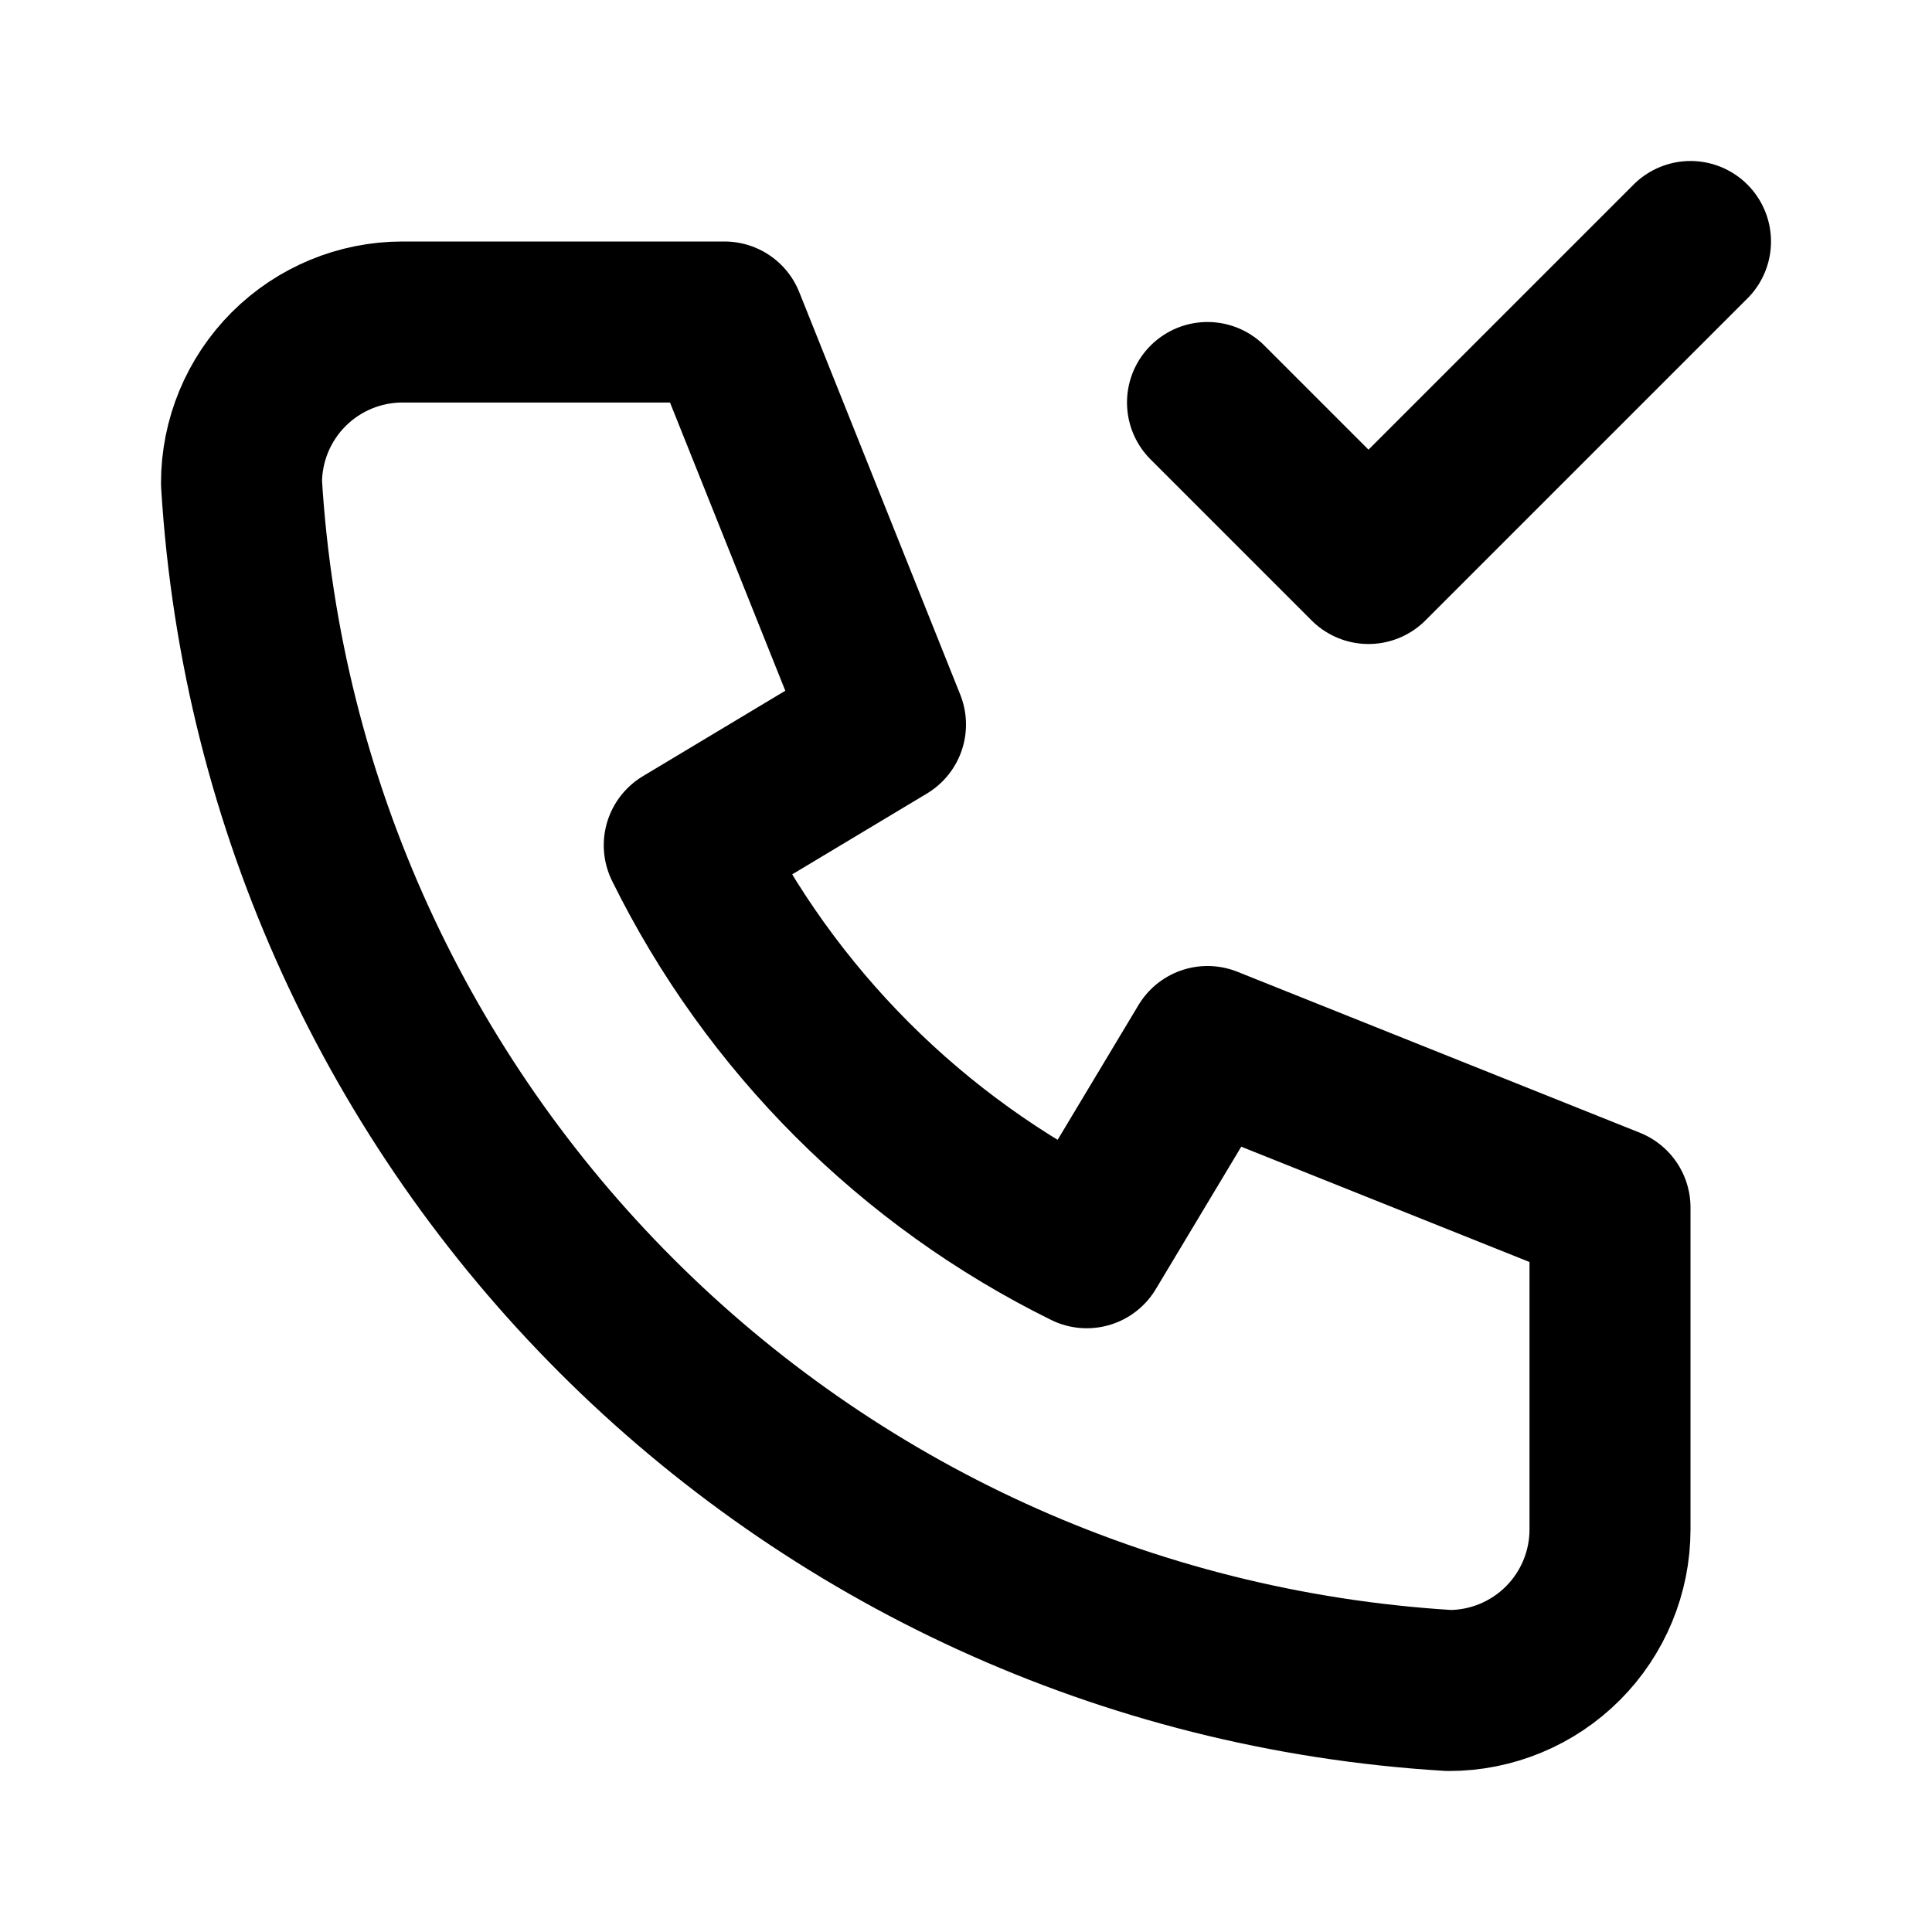
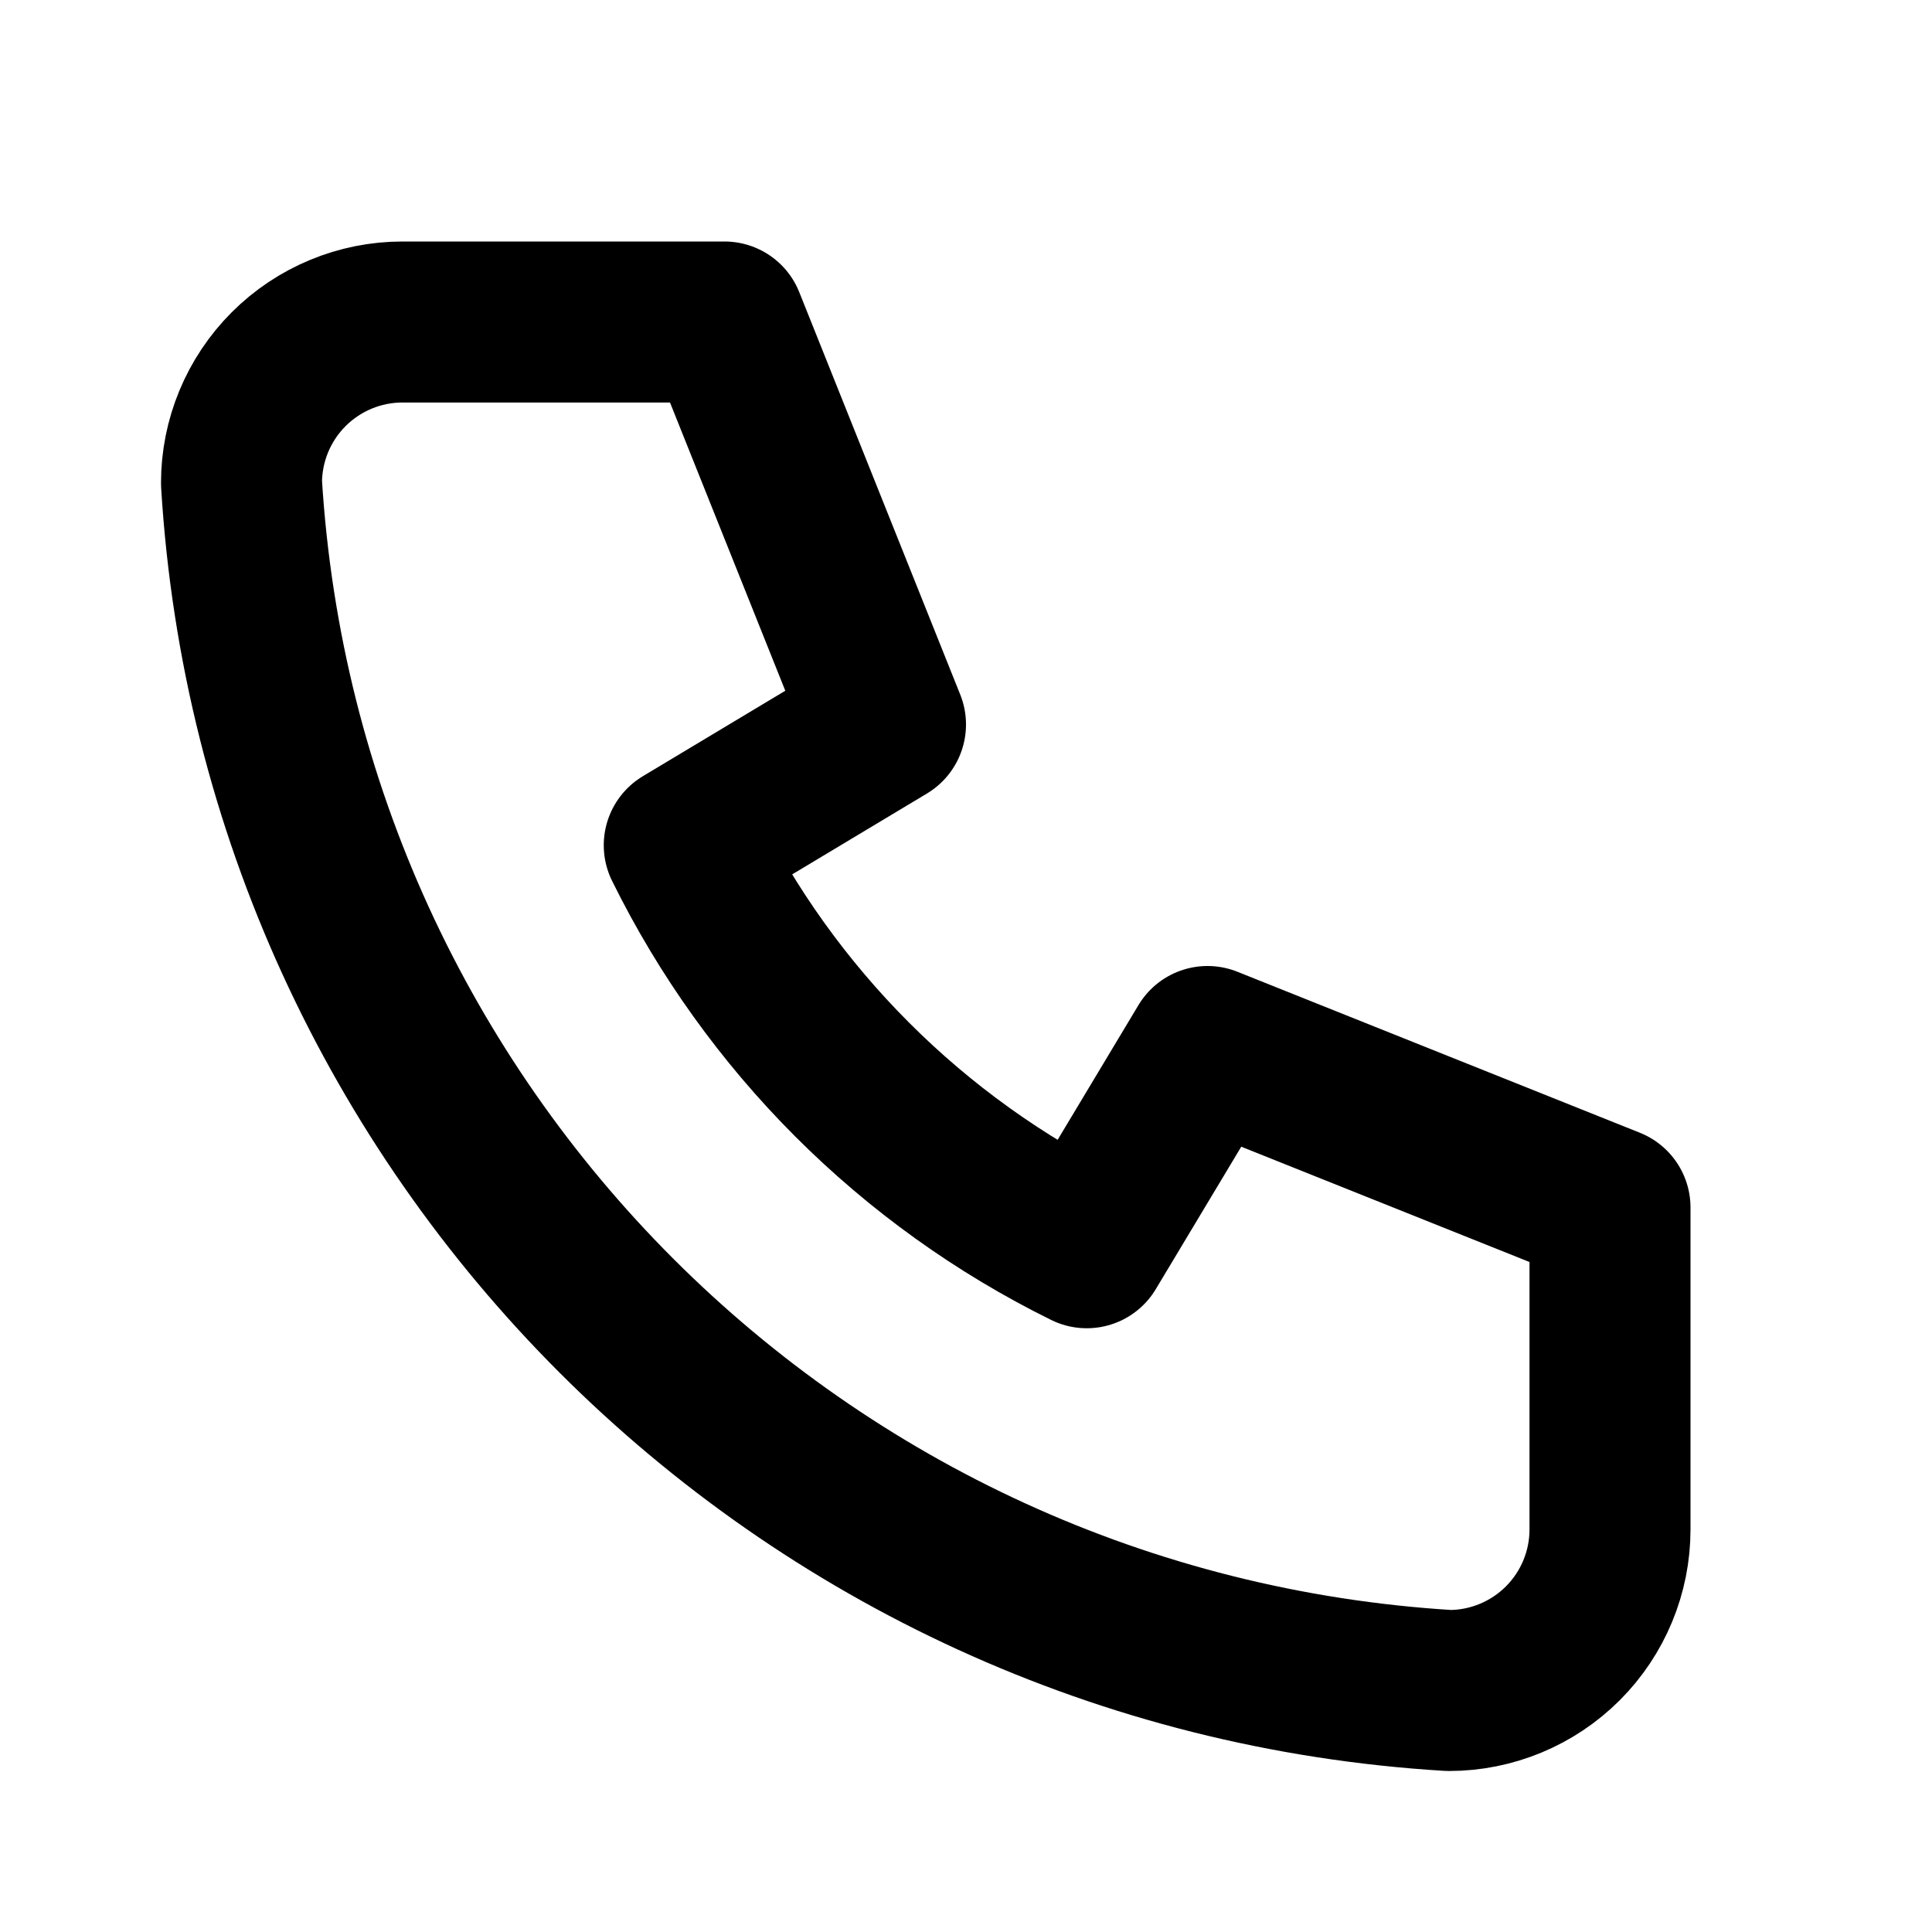
<svg xmlns="http://www.w3.org/2000/svg" width="24" height="24" viewBox="0 0 24 24" fill="none">
  <g clip-path="url(#clip0_338_271)">
    <path d="M5 4H9L11 9L8.5 10.5C9.571 12.671 11.329 14.429 13.5 15.5L15 13L20 15V19C20 19.53 19.789 20.039 19.414 20.414C19.039 20.789 18.53 21 18 21C9.928 20.51 3.49 14.072 3 6C3 5.47 3.211 4.961 3.586 4.586C3.961 4.211 4.47 4 5 4Z" stroke="black" stroke-width="2" stroke-linecap="round" stroke-linejoin="round" />
-     <path d="M15 5L17 7L21 3" stroke="black" stroke-width="2" stroke-linecap="round" stroke-linejoin="round" />
  </g>
  <defs>
    <clipPath id="clip0_338_271">
      <rect width="24" height="24" fill="white" />
    </clipPath>
  </defs>
</svg>